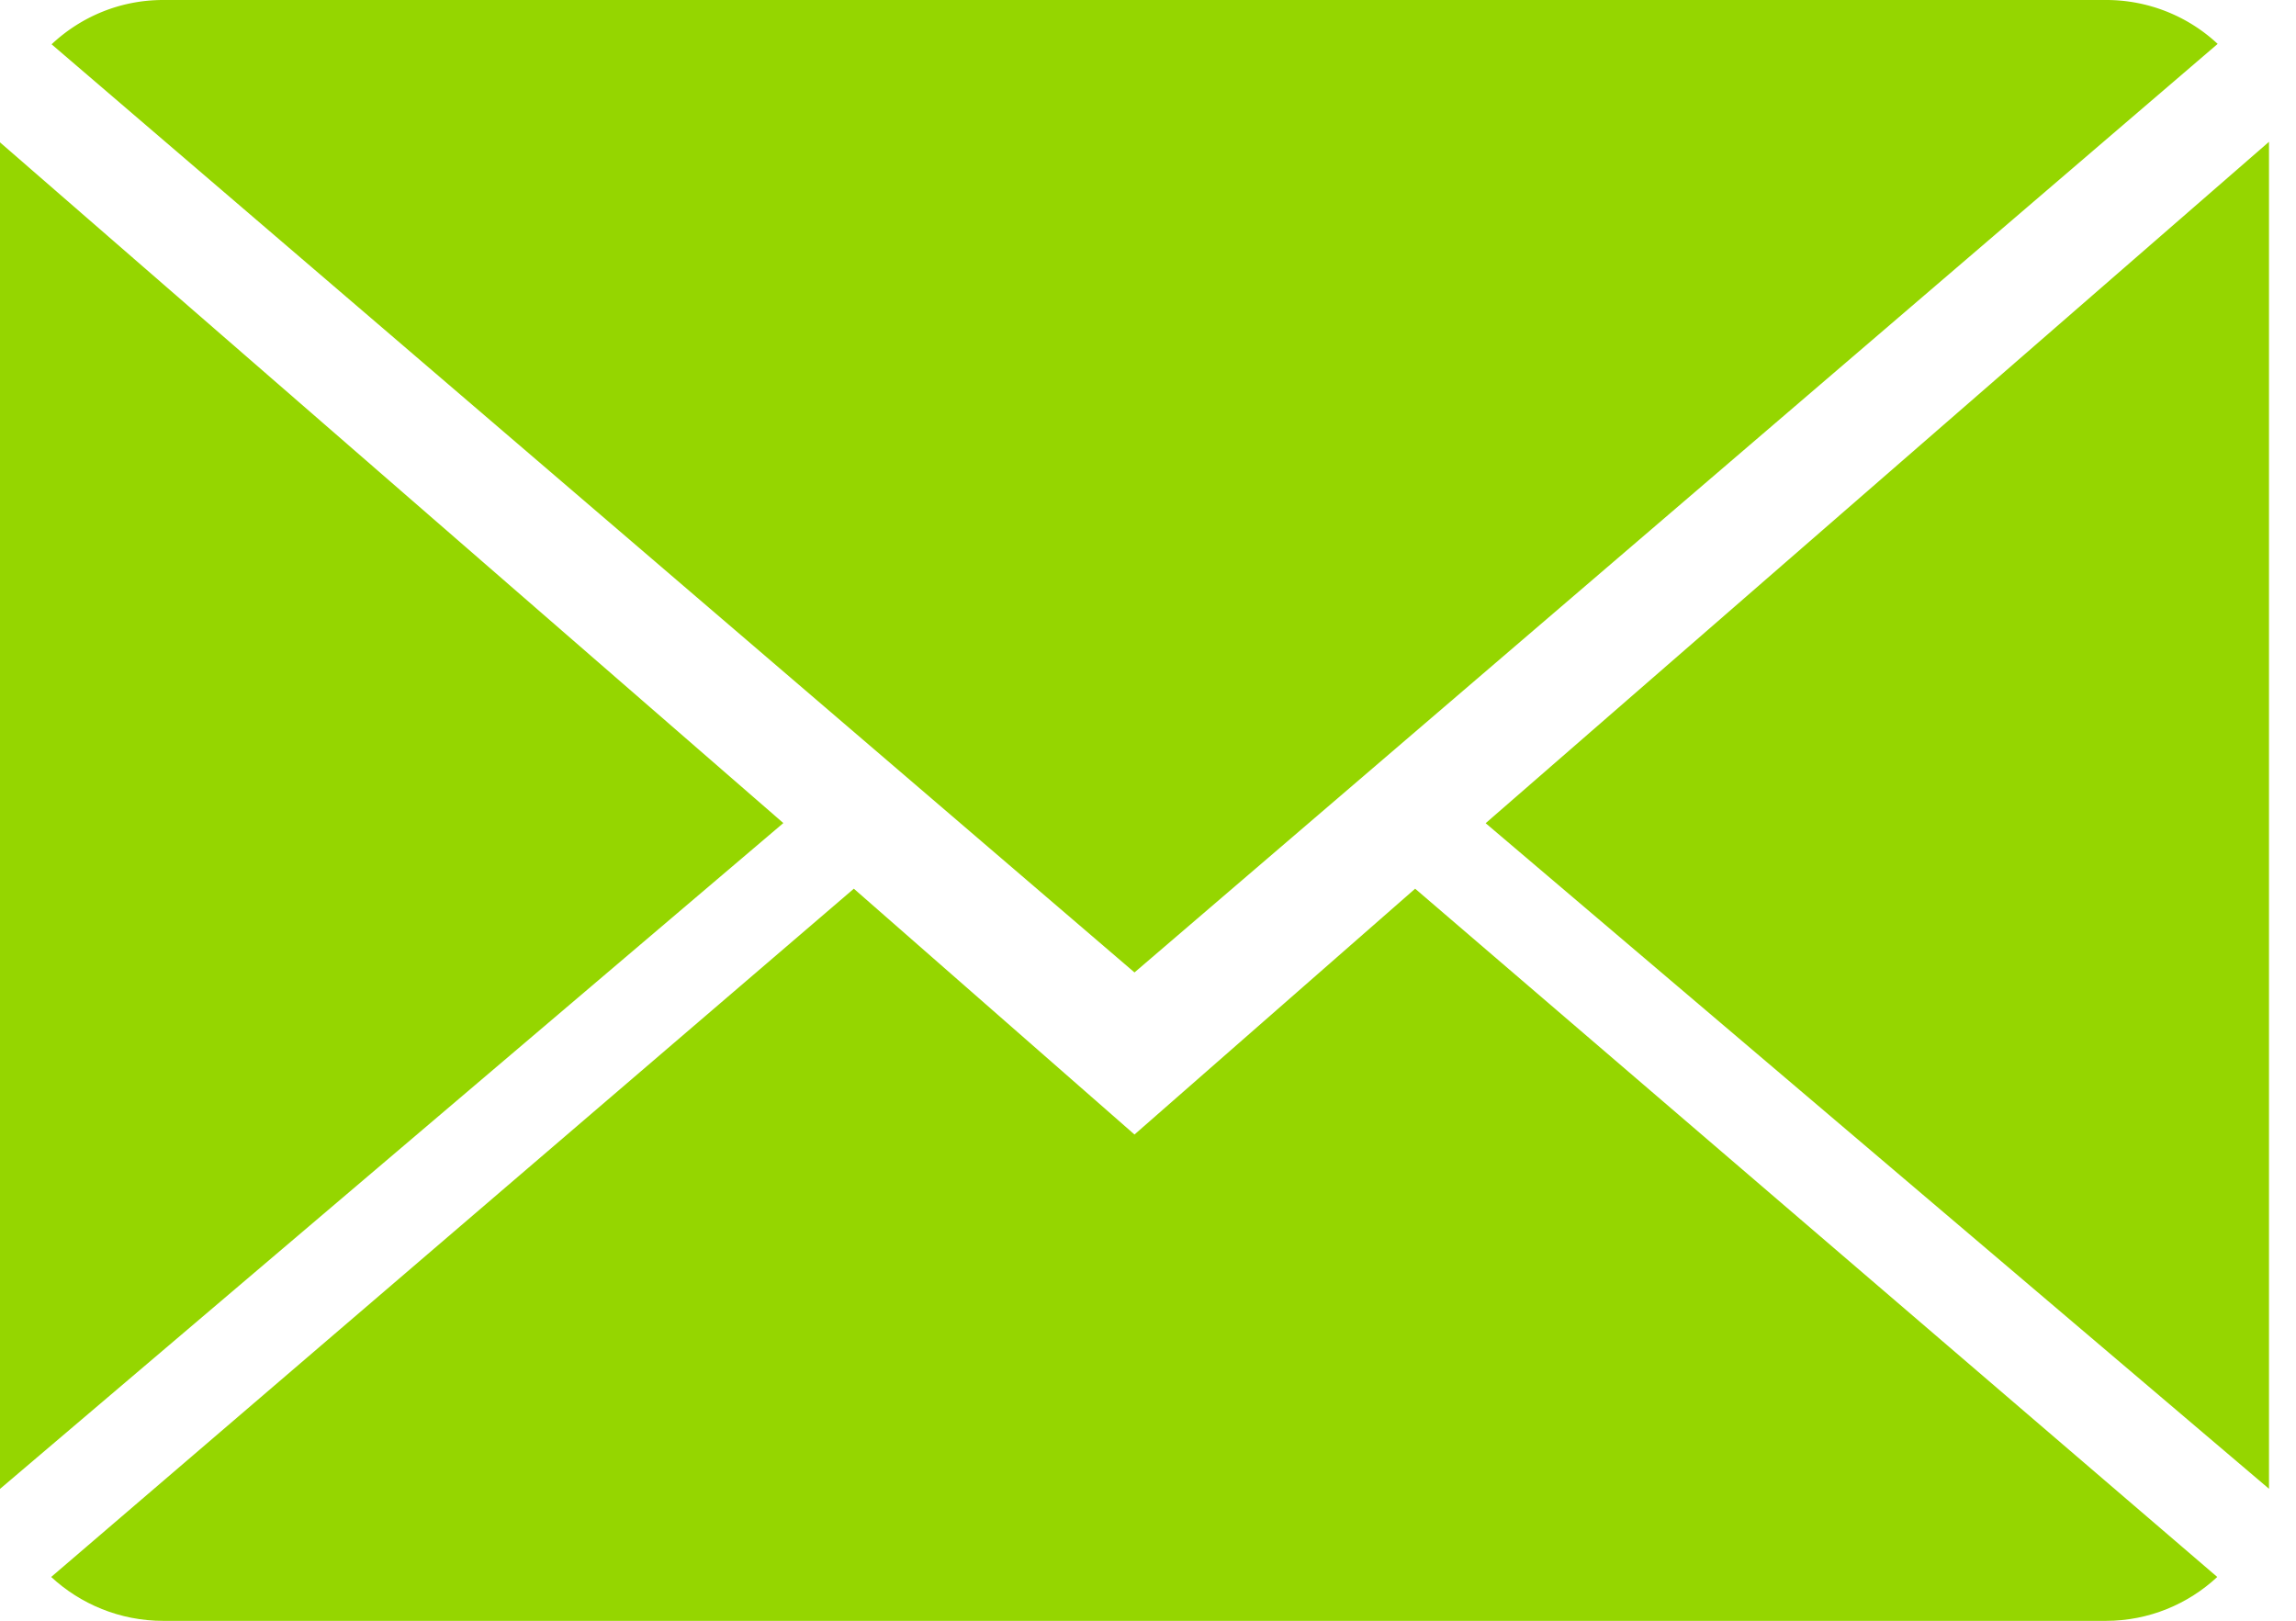
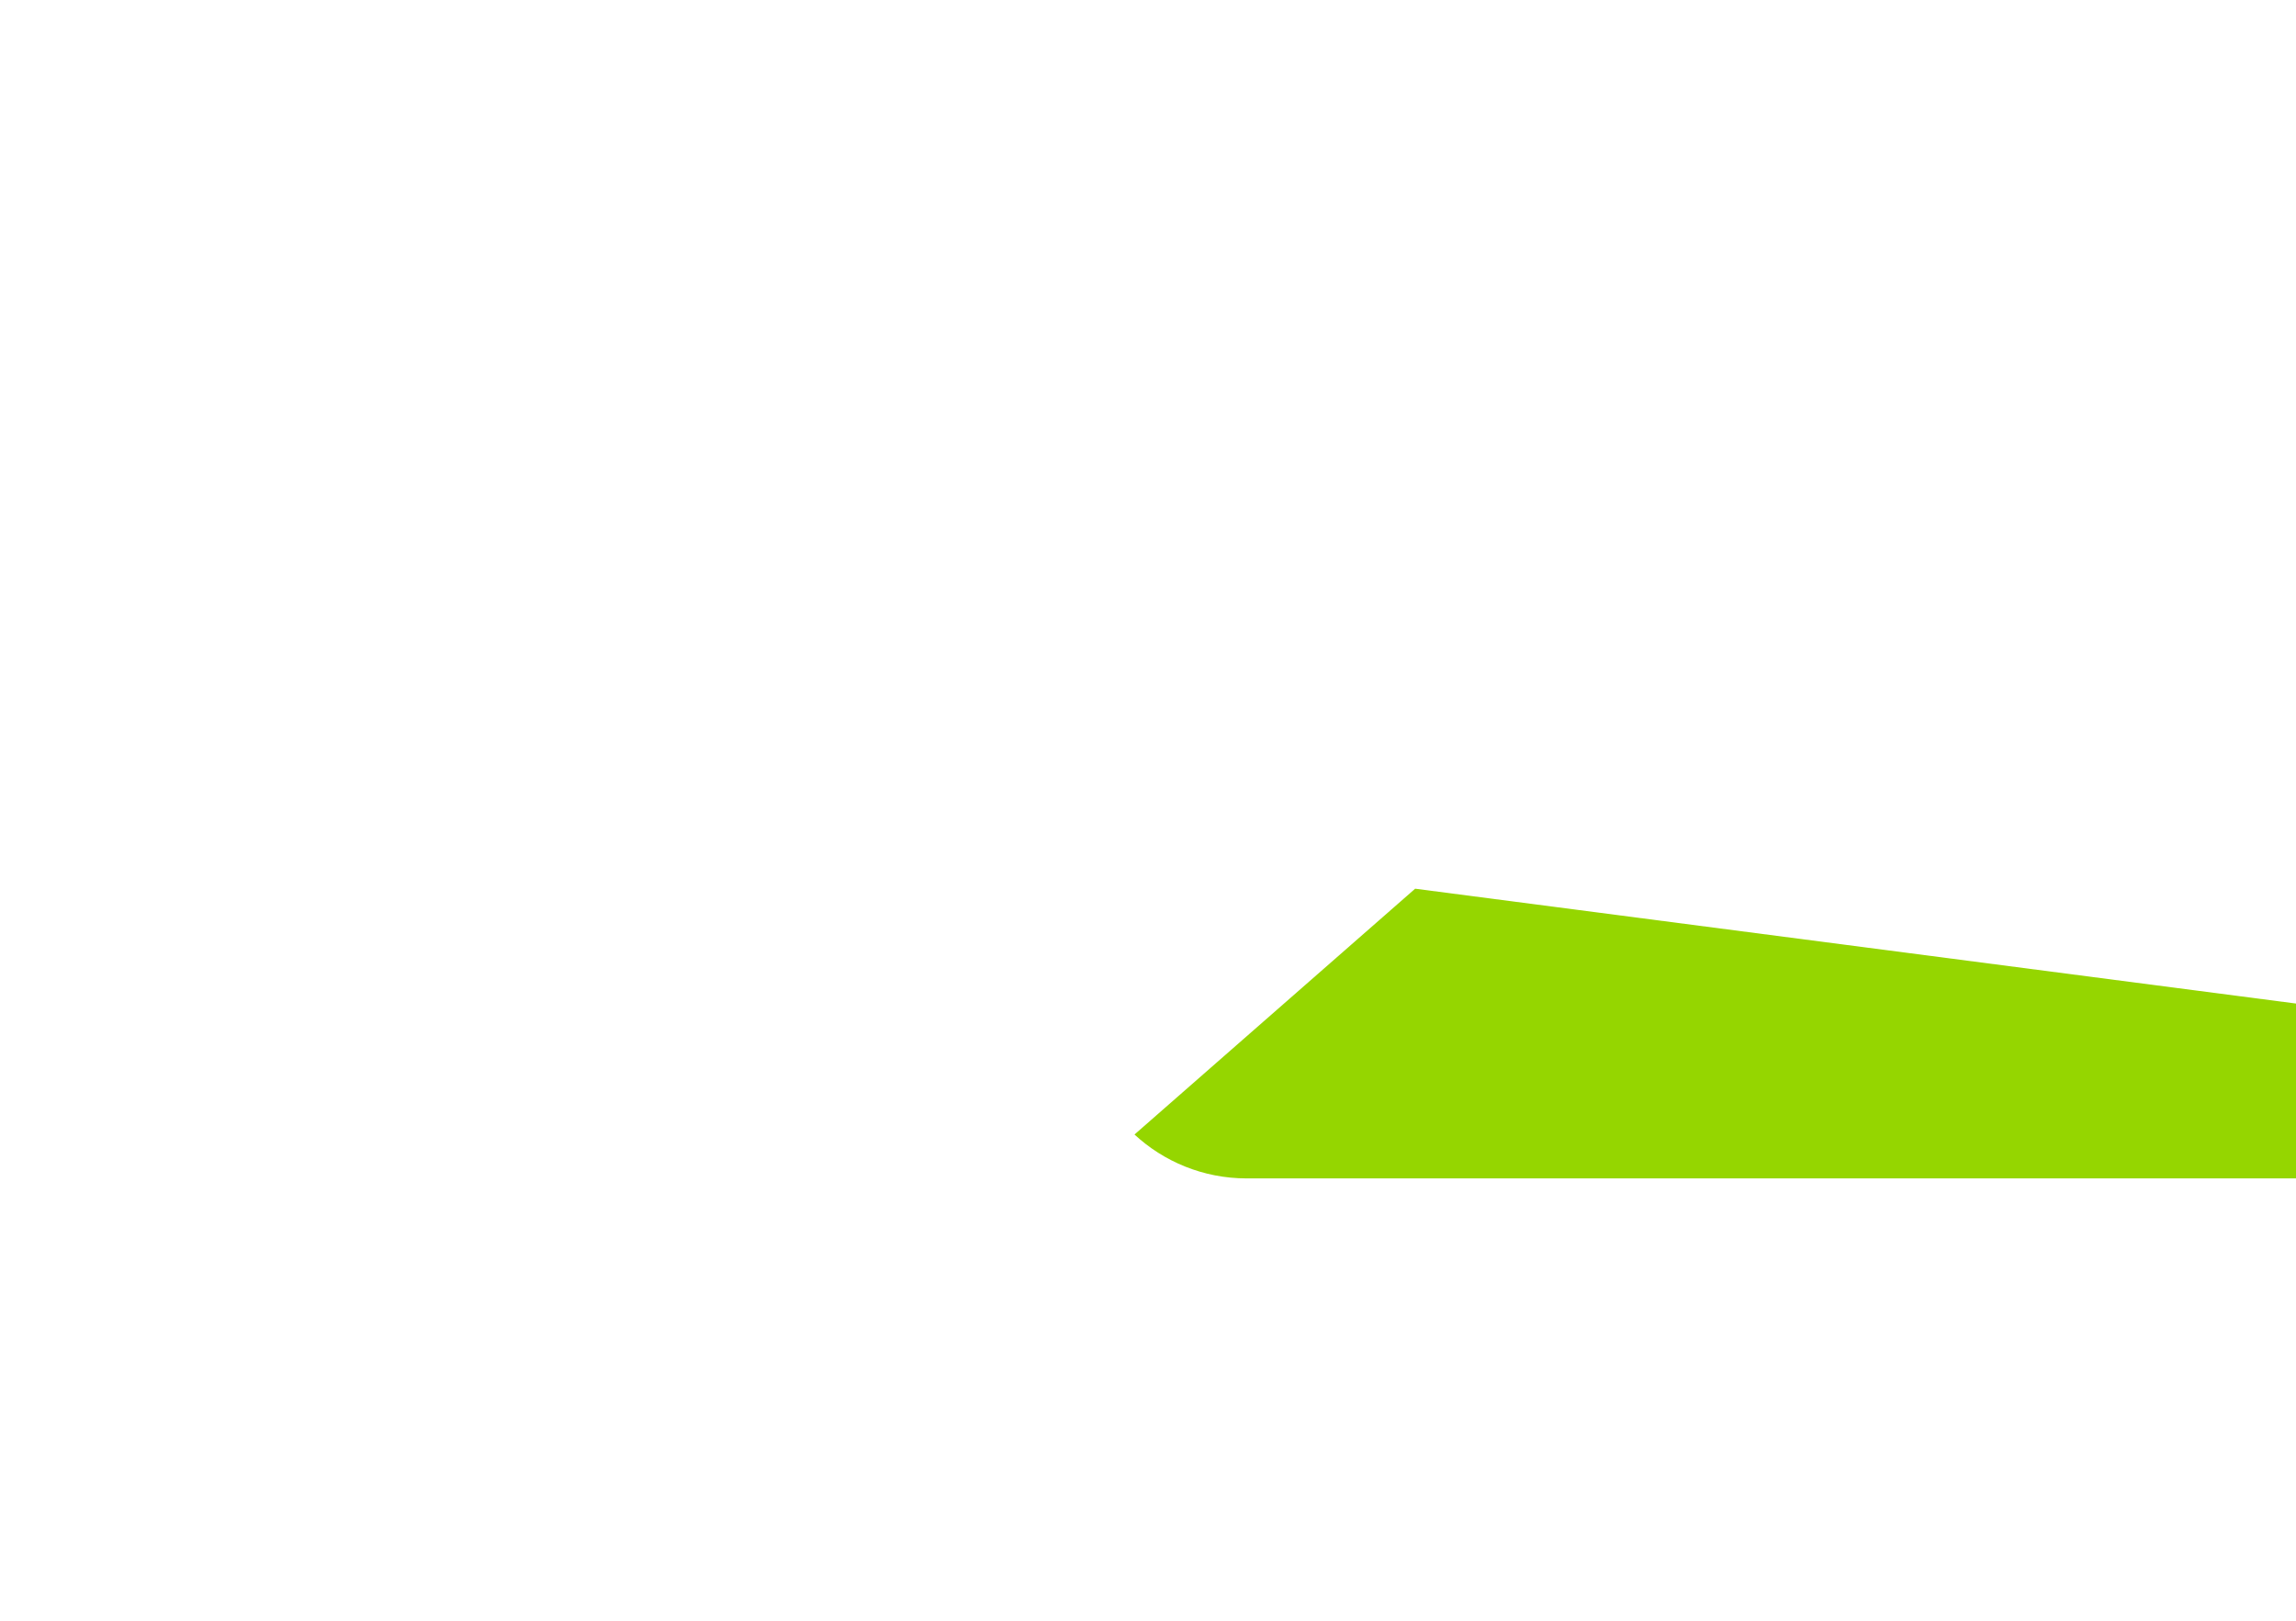
<svg xmlns="http://www.w3.org/2000/svg" width="17" height="12" viewBox="0 0 17 12">
  <g fill="#95D600" fill-rule="nonzero">
-     <path d="M8.4 8.4L6.322 6.58.379 11.676c.216.2.508.325.83.325h14.383c.32 0 .61-.125.825-.325L10.478 6.58 8.4 8.4z" />
-     <path d="M16.42.325A1.209 1.209 0 0 0 15.593 0H1.208c-.32 0-.61.125-.826.328L8.4 7.2 16.42.325zM0 1.054v9.97l5.8-4.93zM11 6.095l5.8 4.928V1.05z" />
+     <path d="M8.4 8.4c.216.2.508.325.83.325h14.383c.32 0 .61-.125.825-.325L10.478 6.58 8.4 8.4z" />
  </g>
</svg>